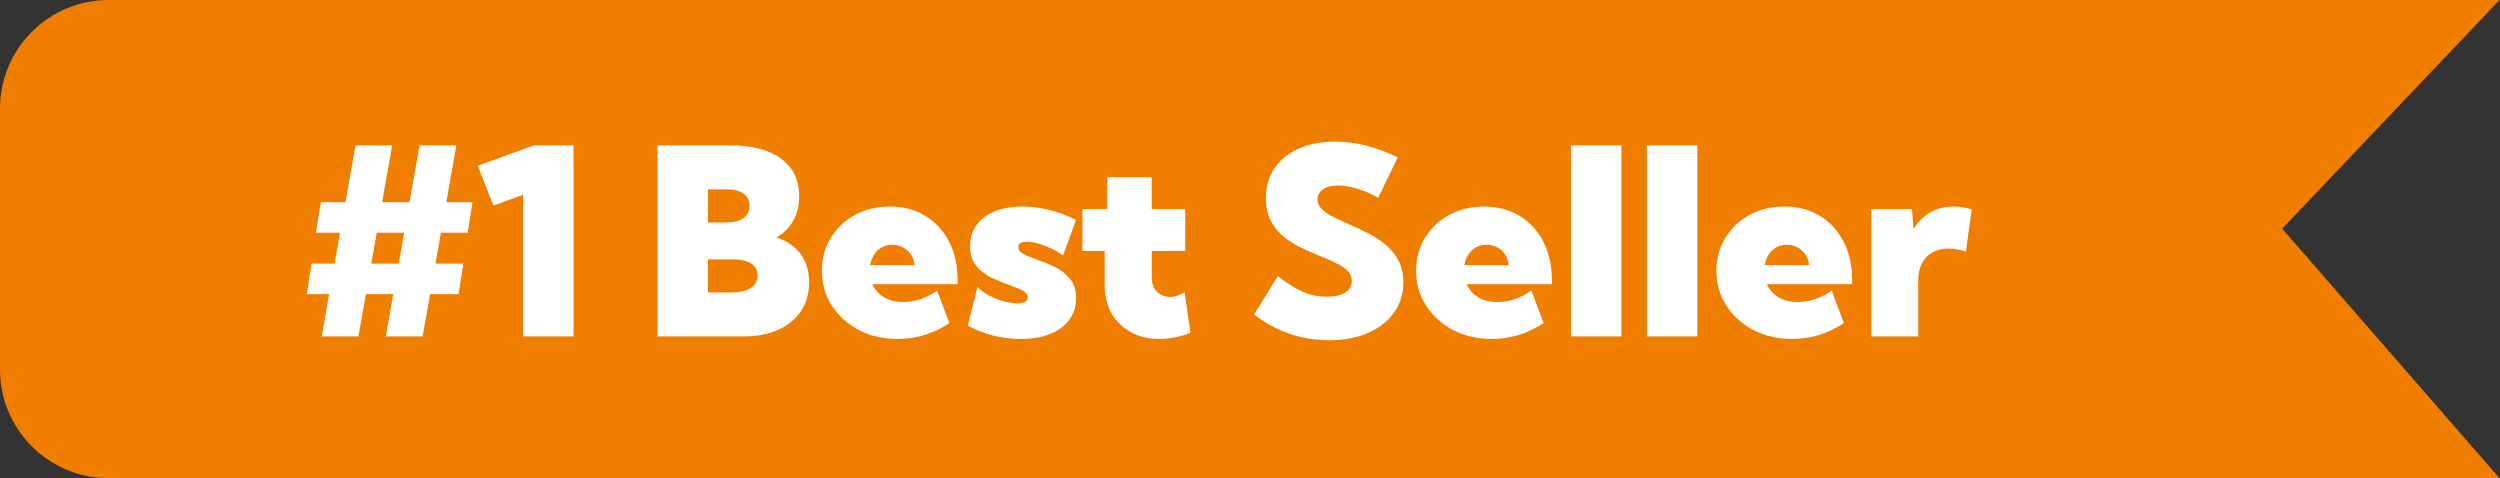
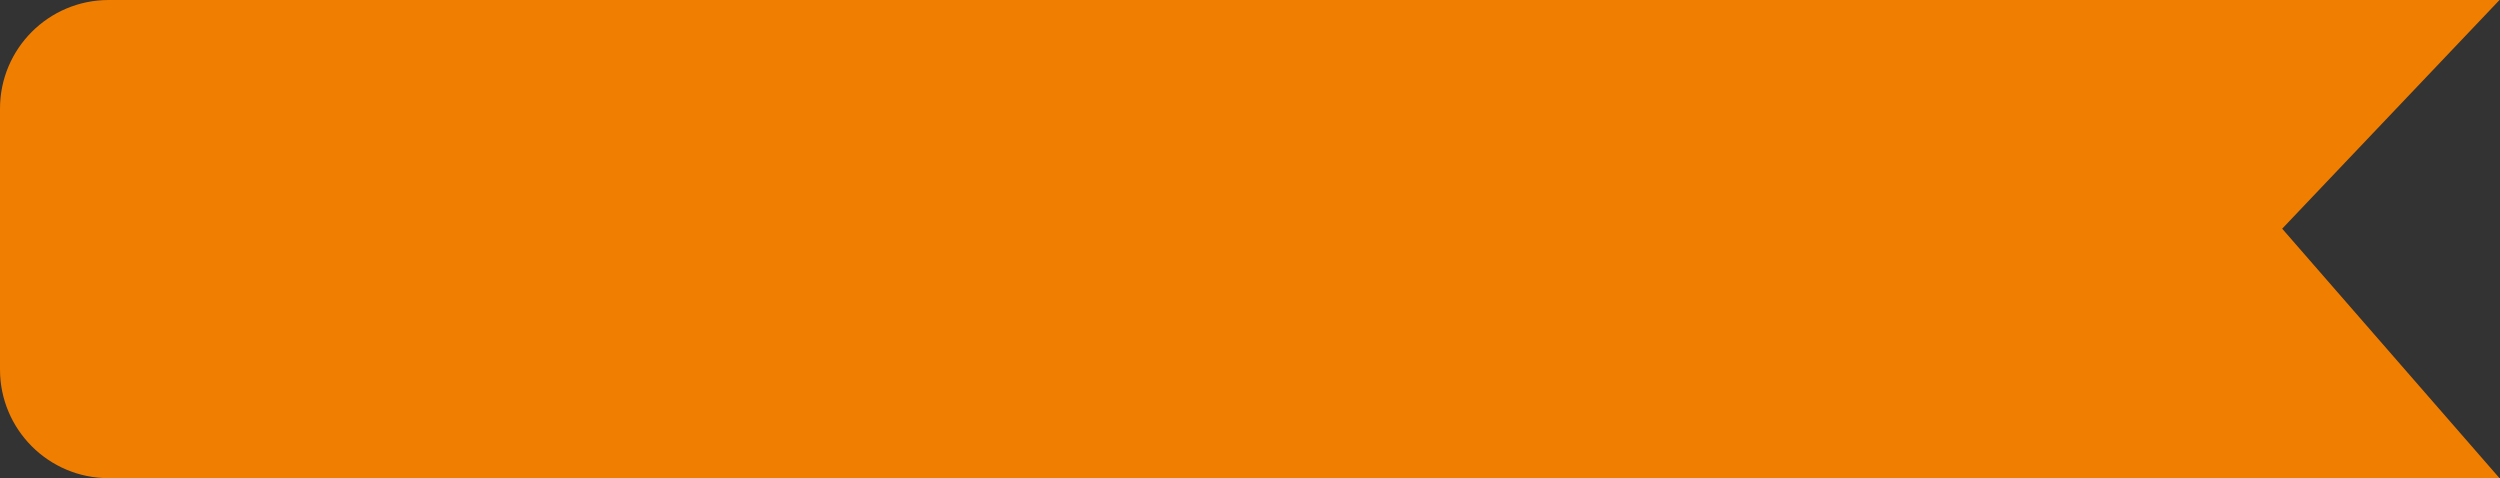
<svg xmlns="http://www.w3.org/2000/svg" width="481" height="92" viewBox="0 0 481 92" fill="none">
  <rect x="0" y="0" width="481" height="92" fill="#333333" stroke="none" />
  <path fill-rule="evenodd" clip-rule="evenodd" d="M20.909 0C9.361 0 0 9.361 0 20.909V71.091C0 82.639 9.361 92 20.909 92H25.091H179.818H480.909L439.091 44L480.909 0H179.818H25.091H20.909Z" fill="#F07E00" />
-   <path d="M89.984 44.782H84.838L83.785 50.712H89.151L88.22 56.592H82.756L81.31 64.727H74.229L75.674 56.592H70.406L68.961 64.727H61.904L63.325 56.592H59.037L59.944 50.712H64.379L65.408 44.782H60.777L61.732 38.901H66.461L68.397 27.973H75.454L73.518 38.901H78.786L80.722 27.973H87.803L85.868 38.901H90.915L89.984 44.782ZM71.435 50.712H76.704L77.757 44.782H72.489L71.435 50.712ZM110.346 64.727H100.643V37.48L94.934 39.563L91.92 31.893L102.701 27.973H110.346V64.727ZM126.518 64.727V27.973H140.509C144.74 27.973 148.007 28.831 150.31 30.546C152.613 32.261 153.765 34.687 153.765 37.823C153.765 39.571 153.373 41.131 152.589 42.503C151.805 43.859 150.743 44.921 149.403 45.689C151.396 46.342 152.94 47.404 154.034 48.874C155.129 50.344 155.676 52.149 155.676 54.289C155.676 56.413 155.162 58.258 154.132 59.827C153.103 61.379 151.641 62.587 149.746 63.453C147.852 64.303 145.614 64.727 143.033 64.727H126.518ZM136.221 42.797H139.847C141.236 42.797 142.306 42.52 143.057 41.964C143.825 41.392 144.209 40.584 144.209 39.538C144.209 38.575 143.825 37.815 143.057 37.26C142.289 36.704 141.219 36.426 139.847 36.426H136.221V42.797ZM136.221 56.274H140.509C141.62 56.274 142.567 56.151 143.351 55.906C144.135 55.645 144.732 55.277 145.14 54.804C145.548 54.314 145.752 53.725 145.752 53.039C145.752 52.353 145.573 51.782 145.213 51.324C144.854 50.85 144.323 50.499 143.621 50.271C142.935 50.026 142.093 49.903 141.097 49.903H136.221V56.274ZM182.654 62.154C179.599 64.196 176.283 65.217 172.706 65.217C169.945 65.217 167.462 64.646 165.257 63.502C163.068 62.342 161.328 60.774 160.038 58.798C158.763 56.805 158.126 54.559 158.126 52.059C158.126 49.707 158.698 47.608 159.842 45.762C160.985 43.9 162.537 42.43 164.497 41.352C166.474 40.273 168.703 39.734 171.186 39.734C173.784 39.734 176.063 40.331 178.023 41.523C179.983 42.716 181.51 44.374 182.605 46.497C183.699 48.621 184.246 51.087 184.246 53.897V54.681H167.83C168.124 55.318 168.532 55.898 169.055 56.421C169.577 56.927 170.231 57.336 171.015 57.646C171.799 57.956 172.714 58.111 173.759 58.111C176.063 58.111 178.243 57.376 180.301 55.906L182.654 62.154ZM167.413 51.006H175.964C175.883 50.238 175.646 49.56 175.254 48.972C174.878 48.384 174.372 47.926 173.735 47.6C173.114 47.257 172.42 47.085 171.652 47.085C170.868 47.085 170.182 47.265 169.594 47.624C169.006 47.984 168.524 48.457 168.148 49.045C167.789 49.633 167.544 50.287 167.413 51.006ZM186.207 62.645L188.069 55.196C188.51 55.718 189.163 56.225 190.029 56.715C190.911 57.205 191.867 57.605 192.896 57.916C193.925 58.209 194.873 58.357 195.738 58.357C196.392 58.357 196.89 58.258 197.233 58.062C197.576 57.867 197.748 57.589 197.748 57.229C197.748 56.854 197.584 56.535 197.257 56.274C196.931 55.996 196.49 55.743 195.934 55.514C195.395 55.285 194.775 55.049 194.072 54.804C193.027 54.428 191.924 53.971 190.764 53.431C189.621 52.876 188.649 52.125 187.848 51.177C187.048 50.213 186.648 48.931 186.648 47.33C186.648 45.778 187.056 44.439 187.873 43.312C188.706 42.168 189.874 41.286 191.377 40.666C192.896 40.045 194.676 39.734 196.718 39.734C200.132 39.734 203.571 40.592 207.034 42.307L204.51 49.193C203.988 48.735 203.301 48.302 202.452 47.894C201.603 47.486 200.729 47.151 199.83 46.889C198.948 46.628 198.18 46.497 197.527 46.497C196.988 46.497 196.58 46.595 196.302 46.791C196.04 46.971 195.91 47.224 195.91 47.551C195.91 47.91 196.065 48.229 196.375 48.506C196.702 48.768 197.135 49.013 197.674 49.242C198.229 49.454 198.834 49.683 199.487 49.928C200.582 50.303 201.709 50.769 202.869 51.324C204.028 51.863 205.009 52.615 205.809 53.578C206.626 54.526 207.034 55.808 207.034 57.425C207.034 59.01 206.593 60.39 205.711 61.566C204.845 62.726 203.612 63.625 202.011 64.262C200.426 64.899 198.548 65.217 196.375 65.217C192.749 65.217 189.359 64.36 186.207 62.645ZM229.038 64.041C226.979 64.825 224.995 65.217 223.083 65.217C221.009 65.217 219.179 64.784 217.595 63.919C216.01 63.053 214.769 61.852 213.87 60.317C212.988 58.765 212.547 56.976 212.547 54.951V48.286H208.259V40.224H213.037V34.099H221.589V40.224H228.033V48.286H221.589V53.309C221.589 54.567 221.94 55.522 222.642 56.176C223.345 56.813 224.17 57.131 225.117 57.131C226.081 57.131 227.012 56.821 227.911 56.2L229.038 64.041ZM241.289 60.513L245.847 53.113C247.039 54.044 248.15 54.804 249.179 55.392C250.224 55.98 251.237 56.413 252.217 56.69C253.214 56.952 254.227 57.082 255.256 57.082C256.268 57.082 257.134 56.968 257.853 56.739C258.572 56.494 259.119 56.151 259.495 55.71C259.887 55.253 260.083 54.714 260.083 54.093C260.083 53.309 259.805 52.639 259.25 52.084C258.694 51.528 257.951 51.03 257.02 50.589C256.105 50.148 255.101 49.707 254.006 49.266C252.83 48.792 251.629 48.27 250.404 47.698C249.179 47.11 248.052 46.399 247.023 45.566C245.994 44.733 245.161 43.72 244.523 42.528C243.886 41.319 243.568 39.849 243.568 38.117C243.568 35.83 244.14 33.878 245.283 32.261C246.443 30.628 248.019 29.386 250.012 28.537C252.021 27.671 254.292 27.238 256.824 27.238C258.67 27.238 260.622 27.483 262.68 27.973C264.738 28.463 266.821 29.231 268.928 30.276L265.155 38.068C263.979 37.349 262.688 36.778 261.283 36.353C259.895 35.912 258.621 35.691 257.461 35.691C256.661 35.691 255.958 35.798 255.354 36.01C254.766 36.222 254.308 36.533 253.982 36.941C253.655 37.333 253.491 37.799 253.491 38.338C253.491 39.056 253.769 39.694 254.325 40.249C254.88 40.788 255.615 41.286 256.53 41.744C257.445 42.201 258.441 42.667 259.519 43.14C260.695 43.647 261.896 44.21 263.121 44.831C264.363 45.452 265.498 46.187 266.527 47.036C267.572 47.886 268.414 48.907 269.051 50.099C269.688 51.275 270.006 52.688 270.006 54.338C270.006 56.543 269.402 58.487 268.193 60.17C267.001 61.836 265.326 63.135 263.17 64.066C261.03 64.997 258.539 65.462 255.697 65.462C253.05 65.462 250.502 65.038 248.052 64.188C245.602 63.339 243.347 62.114 241.289 60.513ZM296.984 62.154C293.929 64.196 290.613 65.217 287.036 65.217C284.275 65.217 281.792 64.646 279.587 63.502C277.398 62.342 275.658 60.774 274.368 58.798C273.094 56.805 272.457 54.559 272.457 52.059C272.457 49.707 273.028 47.608 274.172 45.762C275.315 43.9 276.867 42.43 278.827 41.352C280.804 40.273 283.034 39.734 285.517 39.734C288.114 39.734 290.393 40.331 292.353 41.523C294.313 42.716 295.841 44.374 296.935 46.497C298.029 48.621 298.577 51.087 298.577 53.897V54.681H282.16C282.454 55.318 282.862 55.898 283.385 56.421C283.908 56.927 284.561 57.336 285.345 57.646C286.129 57.956 287.044 58.111 288.089 58.111C290.393 58.111 292.574 57.376 294.632 55.906L296.984 62.154ZM281.743 51.006H290.295C290.213 50.238 289.976 49.56 289.584 48.972C289.208 48.384 288.702 47.926 288.065 47.6C287.444 47.257 286.75 47.085 285.982 47.085C285.198 47.085 284.512 47.265 283.924 47.624C283.336 47.984 282.854 48.457 282.478 49.045C282.119 49.633 281.874 50.287 281.743 51.006ZM311.955 64.727H302.252V27.973H311.955V64.727ZM326.559 64.727H316.856V27.973H326.559V64.727ZM354.762 62.154C351.707 64.196 348.391 65.217 344.814 65.217C342.053 65.217 339.57 64.646 337.365 63.502C335.176 62.342 333.436 60.774 332.146 58.798C330.871 56.805 330.234 54.559 330.234 52.059C330.234 49.707 330.806 47.608 331.95 45.762C333.093 43.9 334.645 42.43 336.605 41.352C338.582 40.273 340.811 39.734 343.294 39.734C345.892 39.734 348.17 40.331 350.131 41.523C352.091 42.716 353.618 44.374 354.713 46.497C355.807 48.621 356.354 51.087 356.354 53.897V54.681H339.938C340.232 55.318 340.64 55.898 341.163 56.421C341.685 56.927 342.339 57.336 343.123 57.646C343.907 57.956 344.822 58.111 345.867 58.111C348.17 58.111 350.351 57.376 352.409 55.906L354.762 62.154ZM339.521 51.006H348.072C347.991 50.238 347.754 49.56 347.362 48.972C346.986 48.384 346.48 47.926 345.843 47.6C345.222 47.257 344.528 47.085 343.76 47.085C342.976 47.085 342.29 47.265 341.702 47.624C341.114 47.984 340.632 48.457 340.256 49.045C339.897 49.633 339.652 50.287 339.521 51.006ZM369.071 64.727H360.03V40.224H367.871L368.165 44.071C368.982 42.699 370.043 41.638 371.35 40.886C372.657 40.118 374.152 39.734 375.834 39.734C376.406 39.734 376.986 39.783 377.574 39.881C378.162 39.963 378.758 40.094 379.363 40.273L378.235 48.408C377.043 48.016 375.932 47.82 374.903 47.82C373.711 47.82 372.673 48.074 371.791 48.58C370.925 49.07 370.256 49.764 369.782 50.663C369.308 51.561 369.071 52.631 369.071 53.873V64.727Z" fill="white" />
</svg>